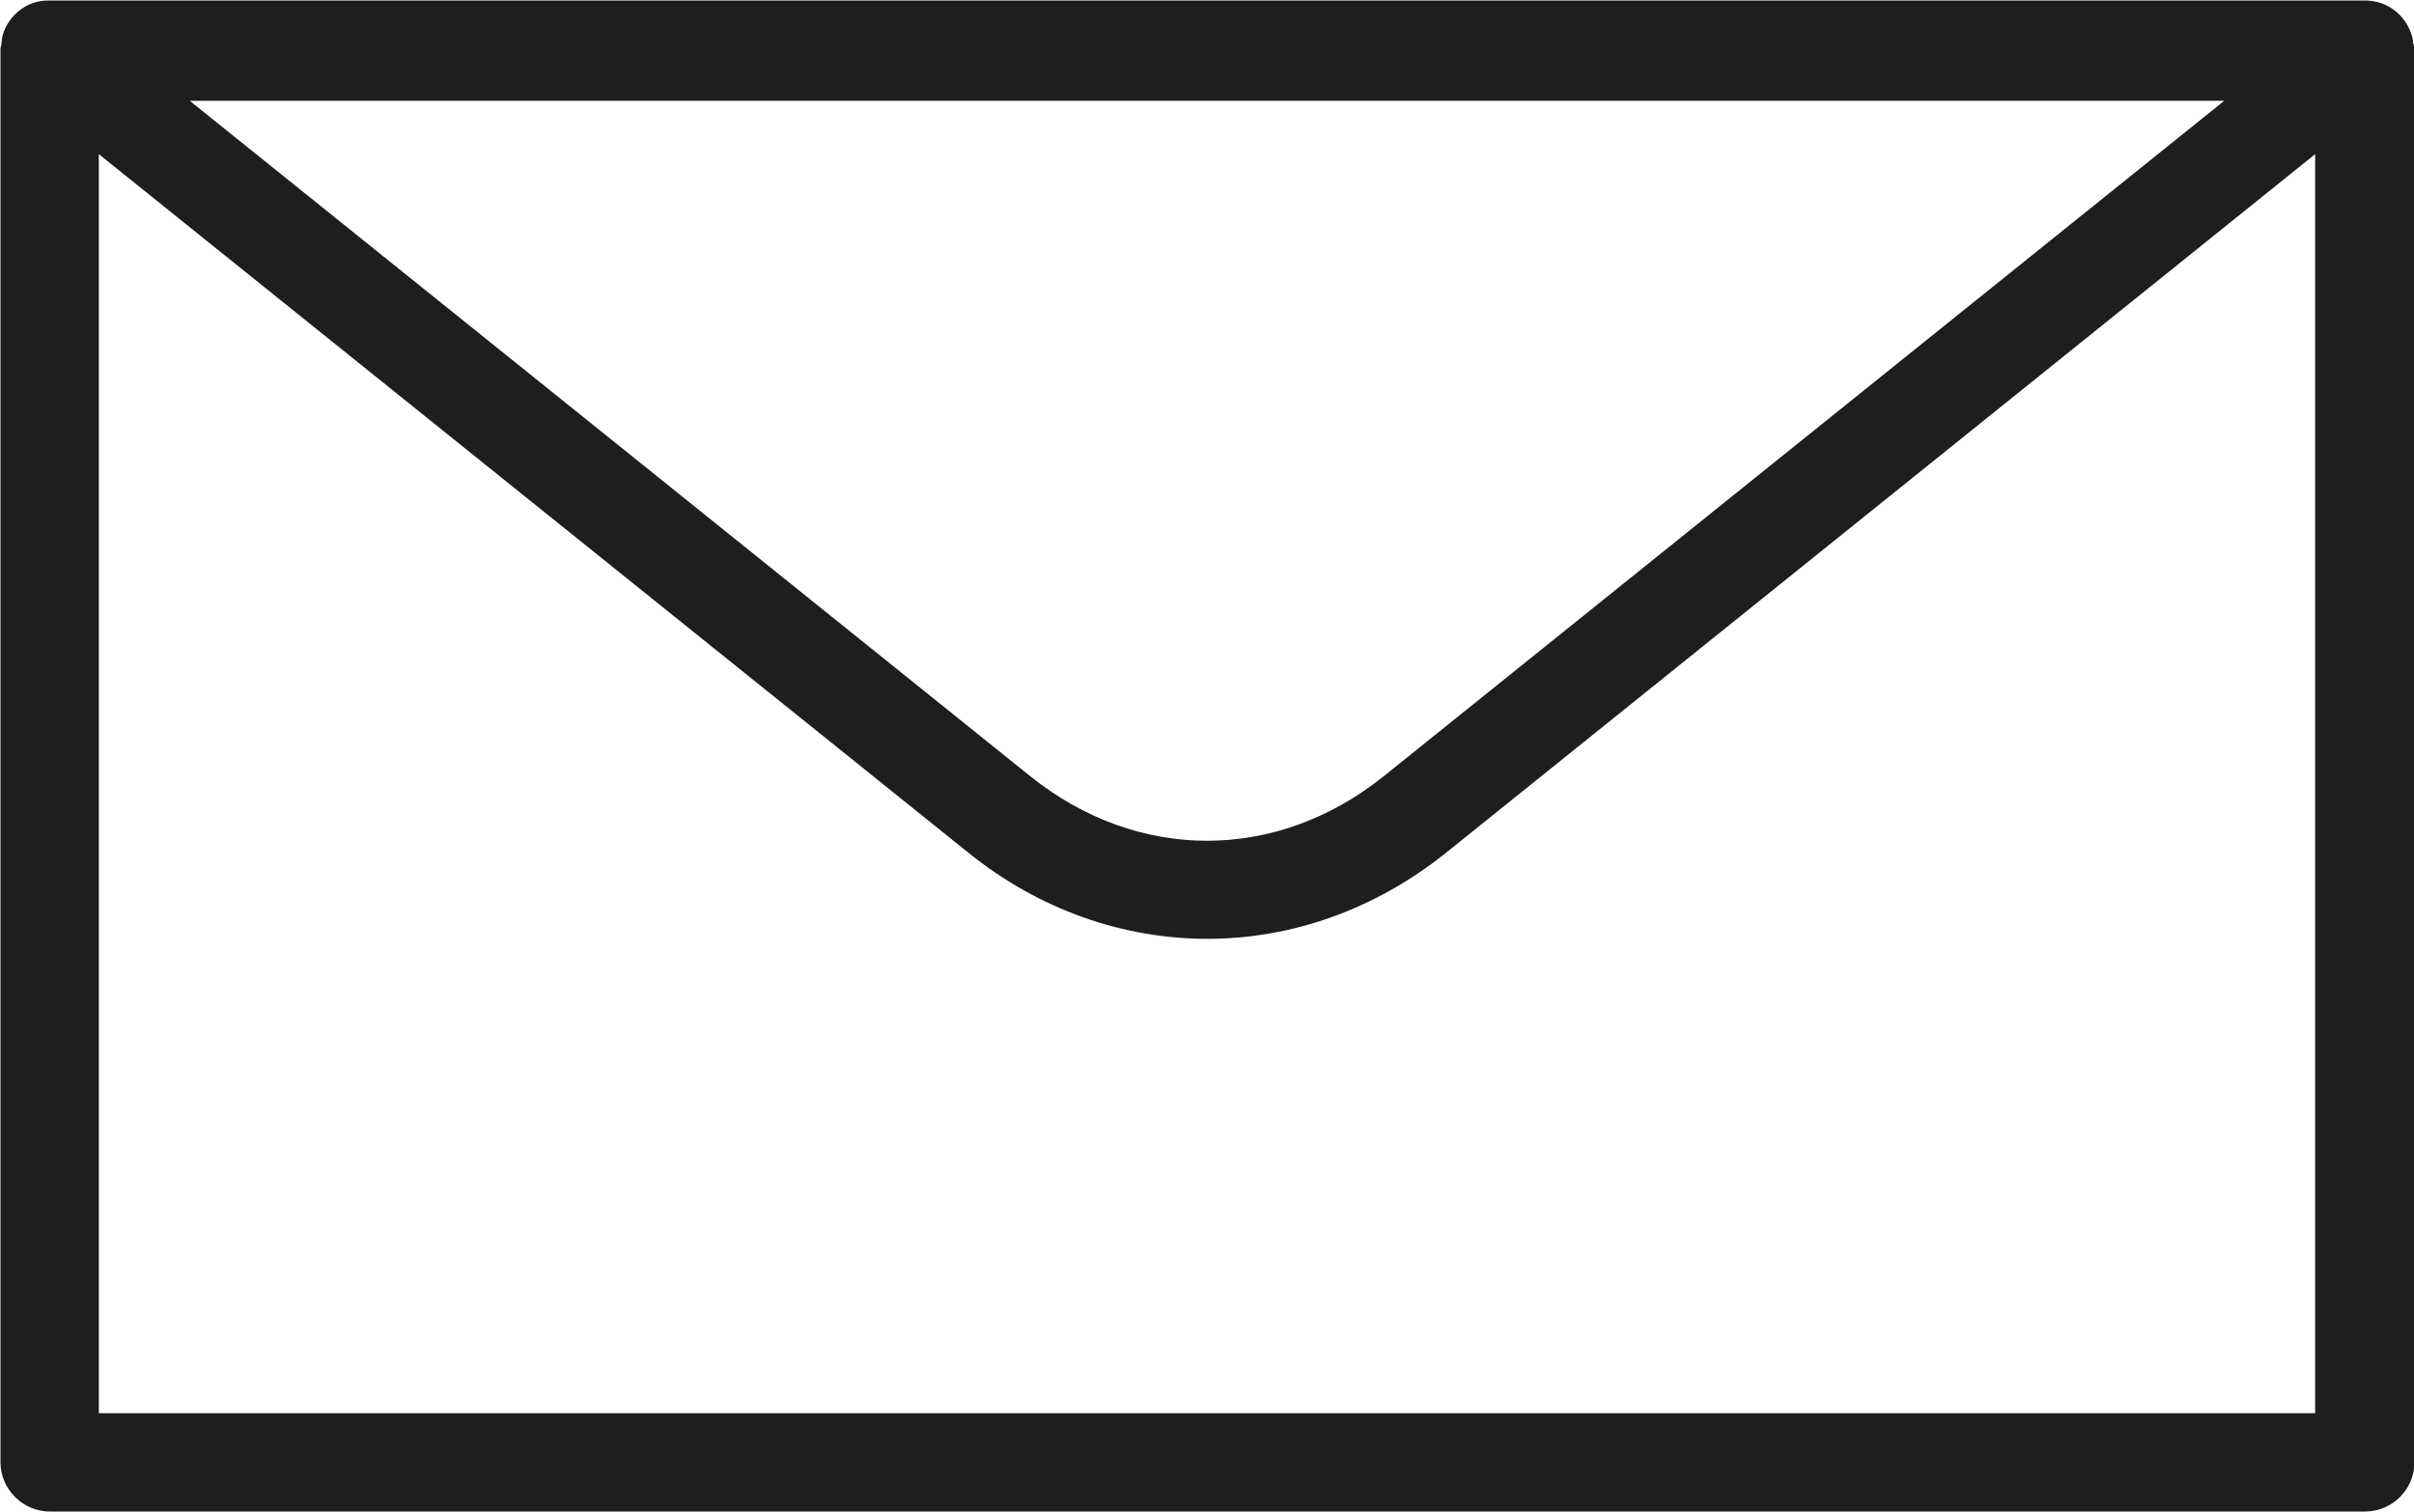
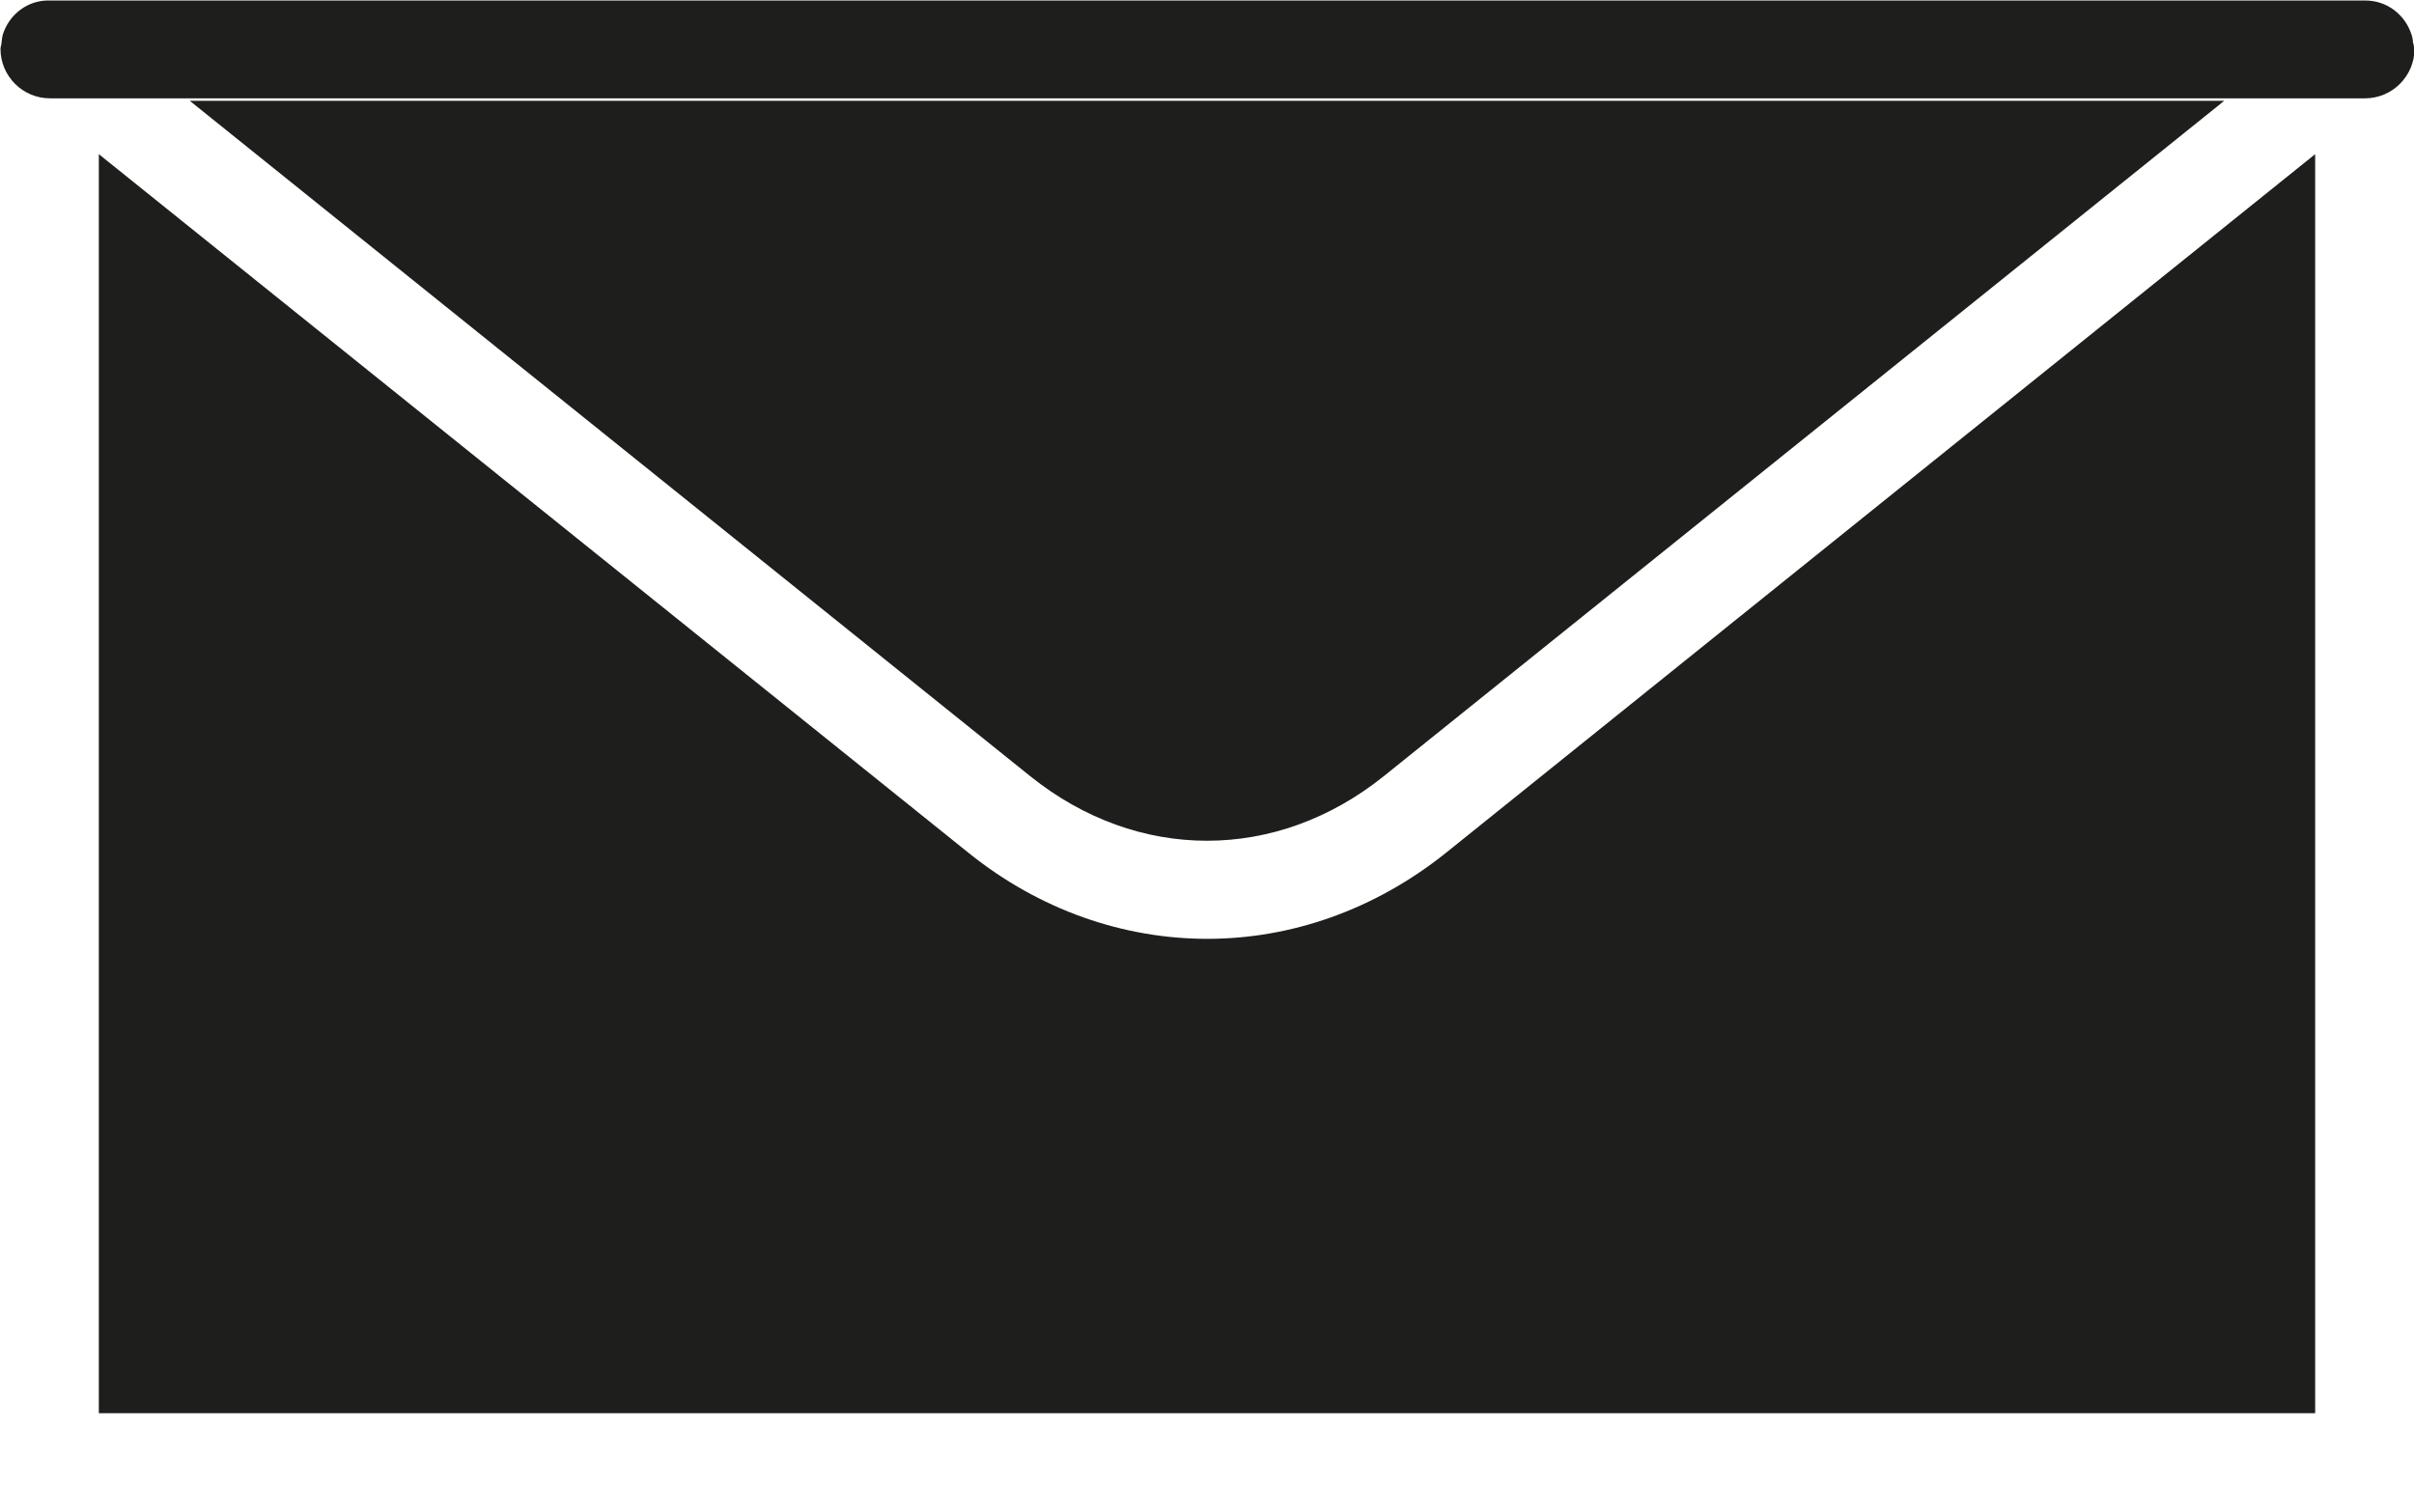
<svg xmlns="http://www.w3.org/2000/svg" id="Calque_2" data-name="Calque 2" viewBox="0 0 48.85 30.6">
  <defs>
    <style>
      .cls-1 {
        fill: #1e1e1c;
        stroke-width: 0px;
      }
    </style>
  </defs>
  <g id="Calque_1-2" data-name="Calque 1">
-     <path class="cls-1" d="m48.83.88c0-.06-.01-.12-.03-.18,0,0,0,0,0,0-.13-.4-.49-.69-.94-.69H1C.56,0,.19.29.06.69c0,0,0,0,0,0-.02.06-.02.12-.03.18,0,.04-.02.08-.02.12v28.6c0,.55.45,1,1,1h46.85c.55,0,1-.45,1-1V1s-.02-.08-.02-.12Zm-3.82,1.16l-17.01,13.67c-2.17,1.74-4.98,1.74-7.15,0L3.84,2.04h41.17ZM2,28.6V3.12l17.6,14.14c1.44,1.16,3.14,1.74,4.83,1.74s3.38-.58,4.83-1.74L46.85,3.12v25.48H2Z" />
+     <path class="cls-1" d="m48.83.88c0-.06-.01-.12-.03-.18,0,0,0,0,0,0-.13-.4-.49-.69-.94-.69H1C.56,0,.19.29.06.69c0,0,0,0,0,0-.02.06-.02.12-.03.18,0,.04-.02.08-.02.12c0,.55.45,1,1,1h46.85c.55,0,1-.45,1-1V1s-.02-.08-.02-.12Zm-3.82,1.16l-17.01,13.67c-2.17,1.74-4.98,1.74-7.15,0L3.84,2.04h41.17ZM2,28.6V3.12l17.6,14.14c1.44,1.16,3.14,1.74,4.83,1.74s3.38-.58,4.83-1.74L46.85,3.12v25.48H2Z" />
  </g>
</svg>